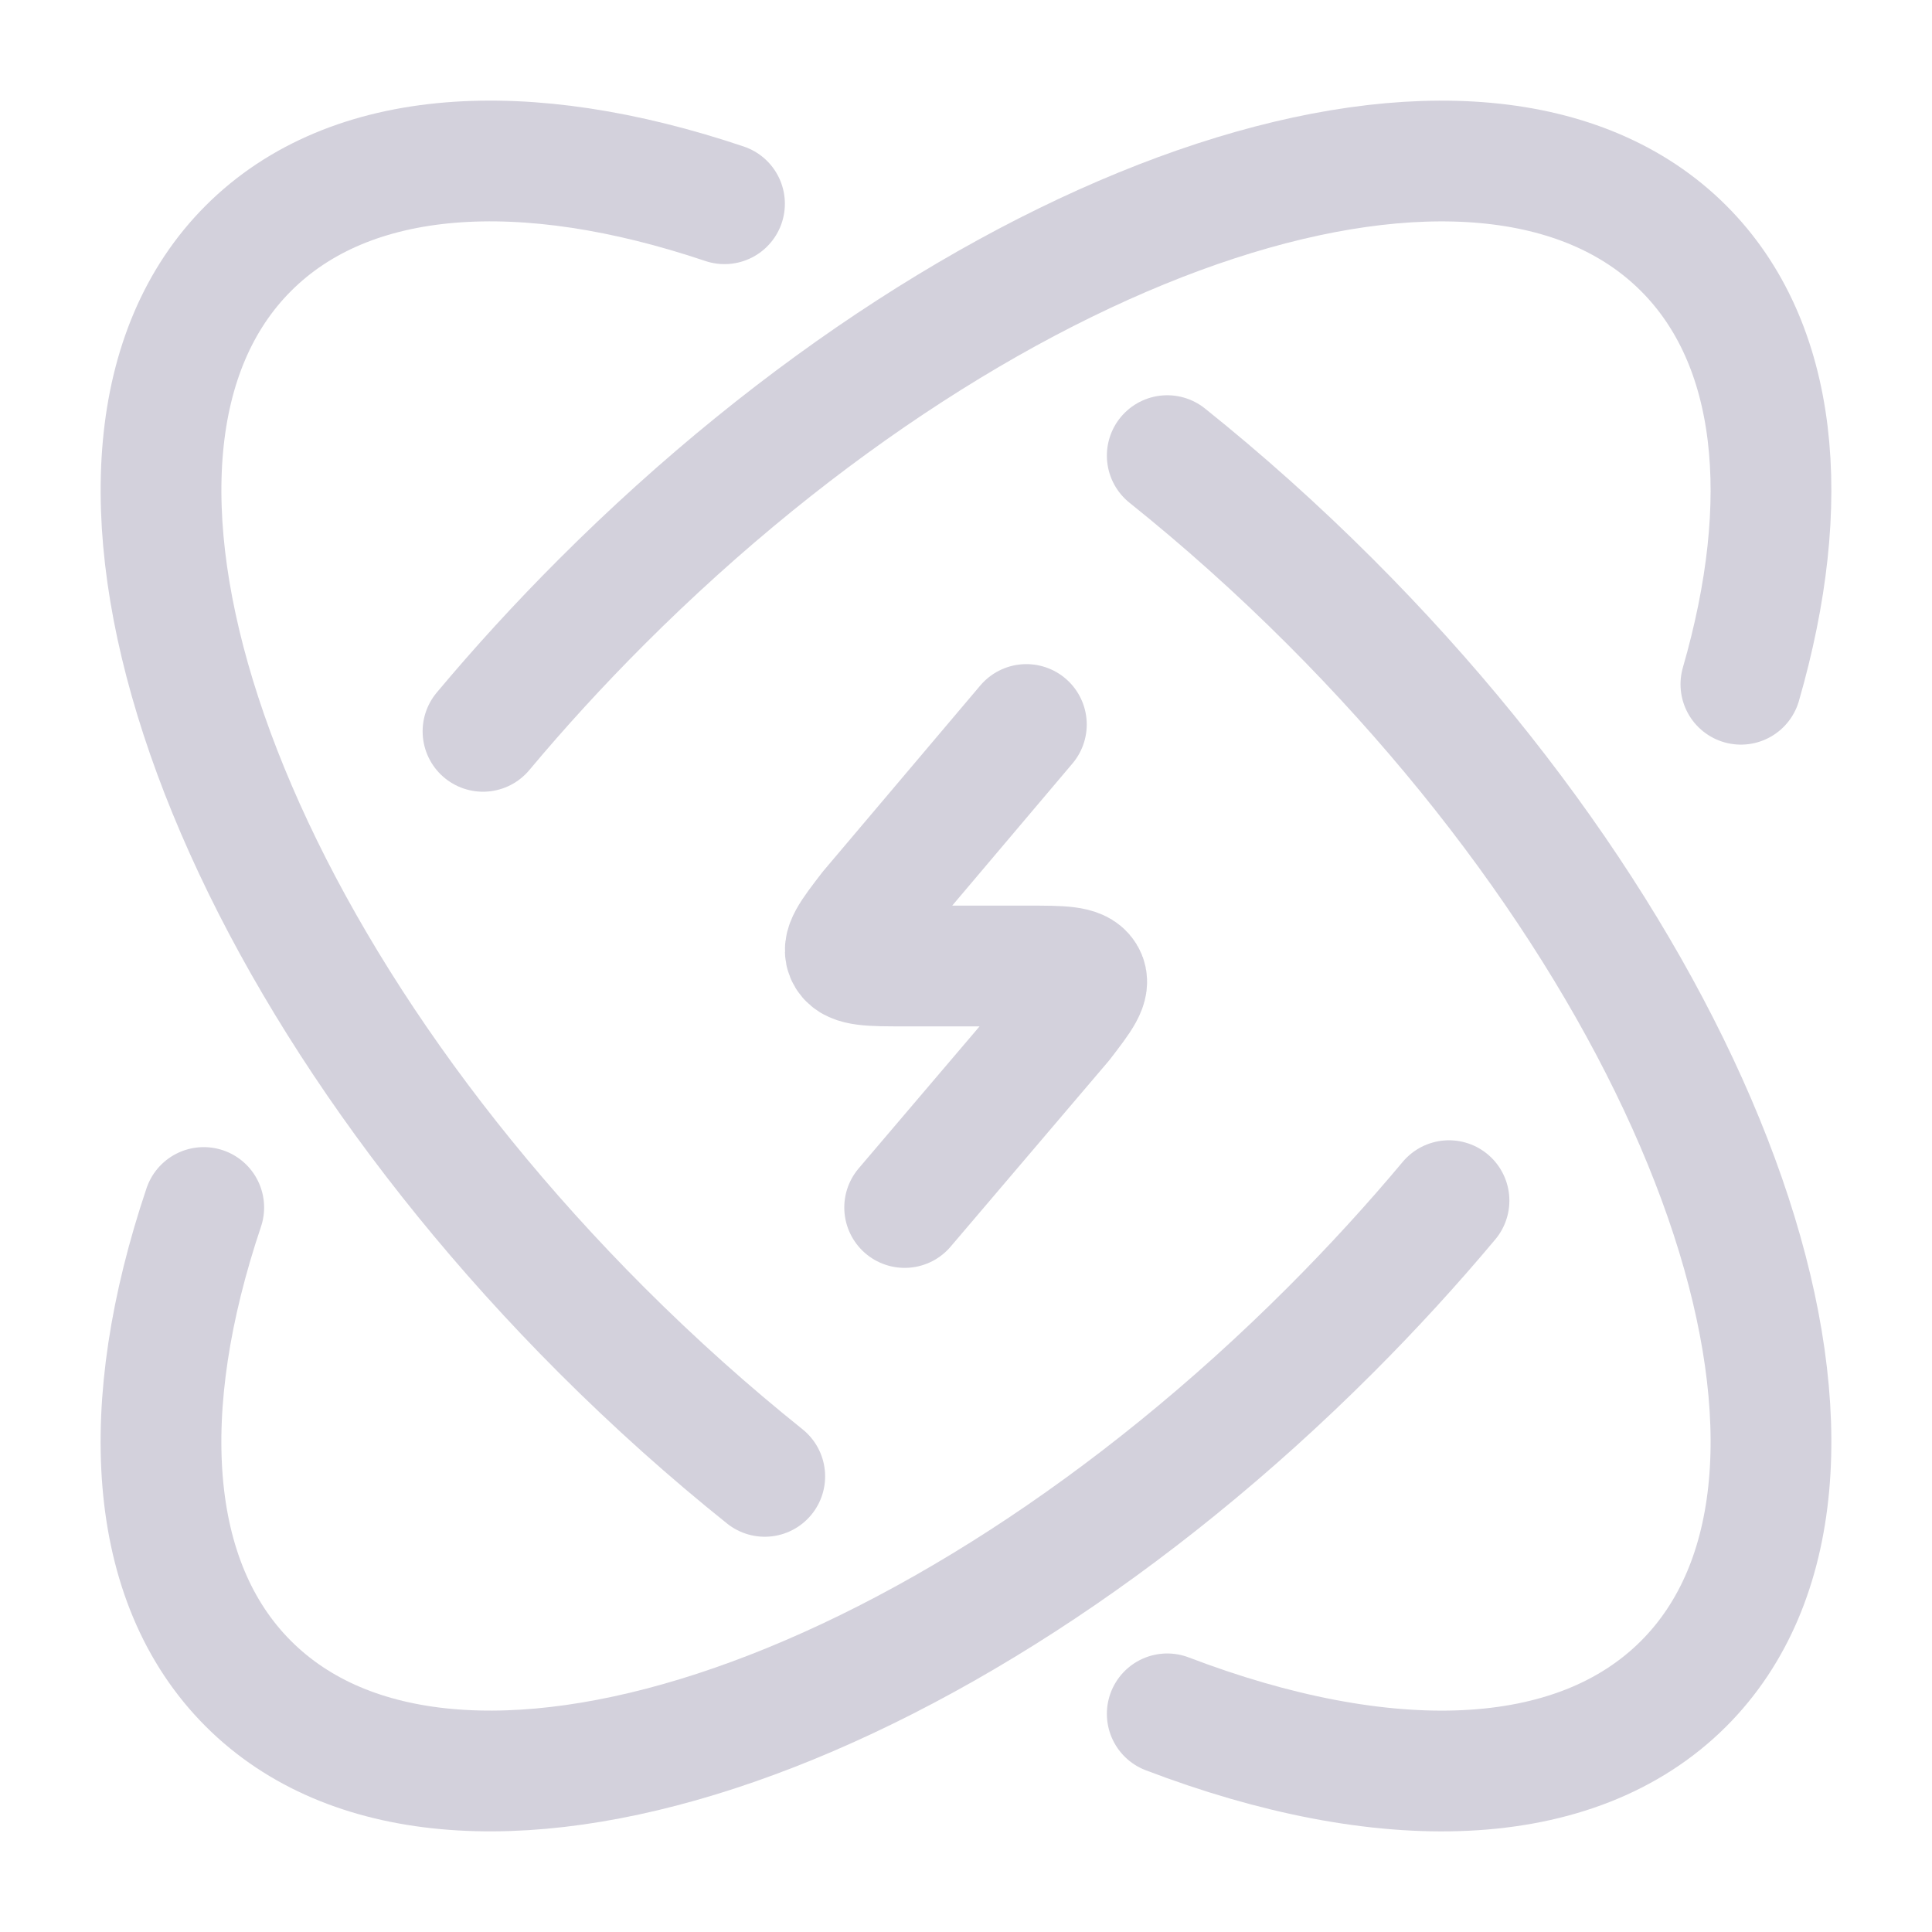
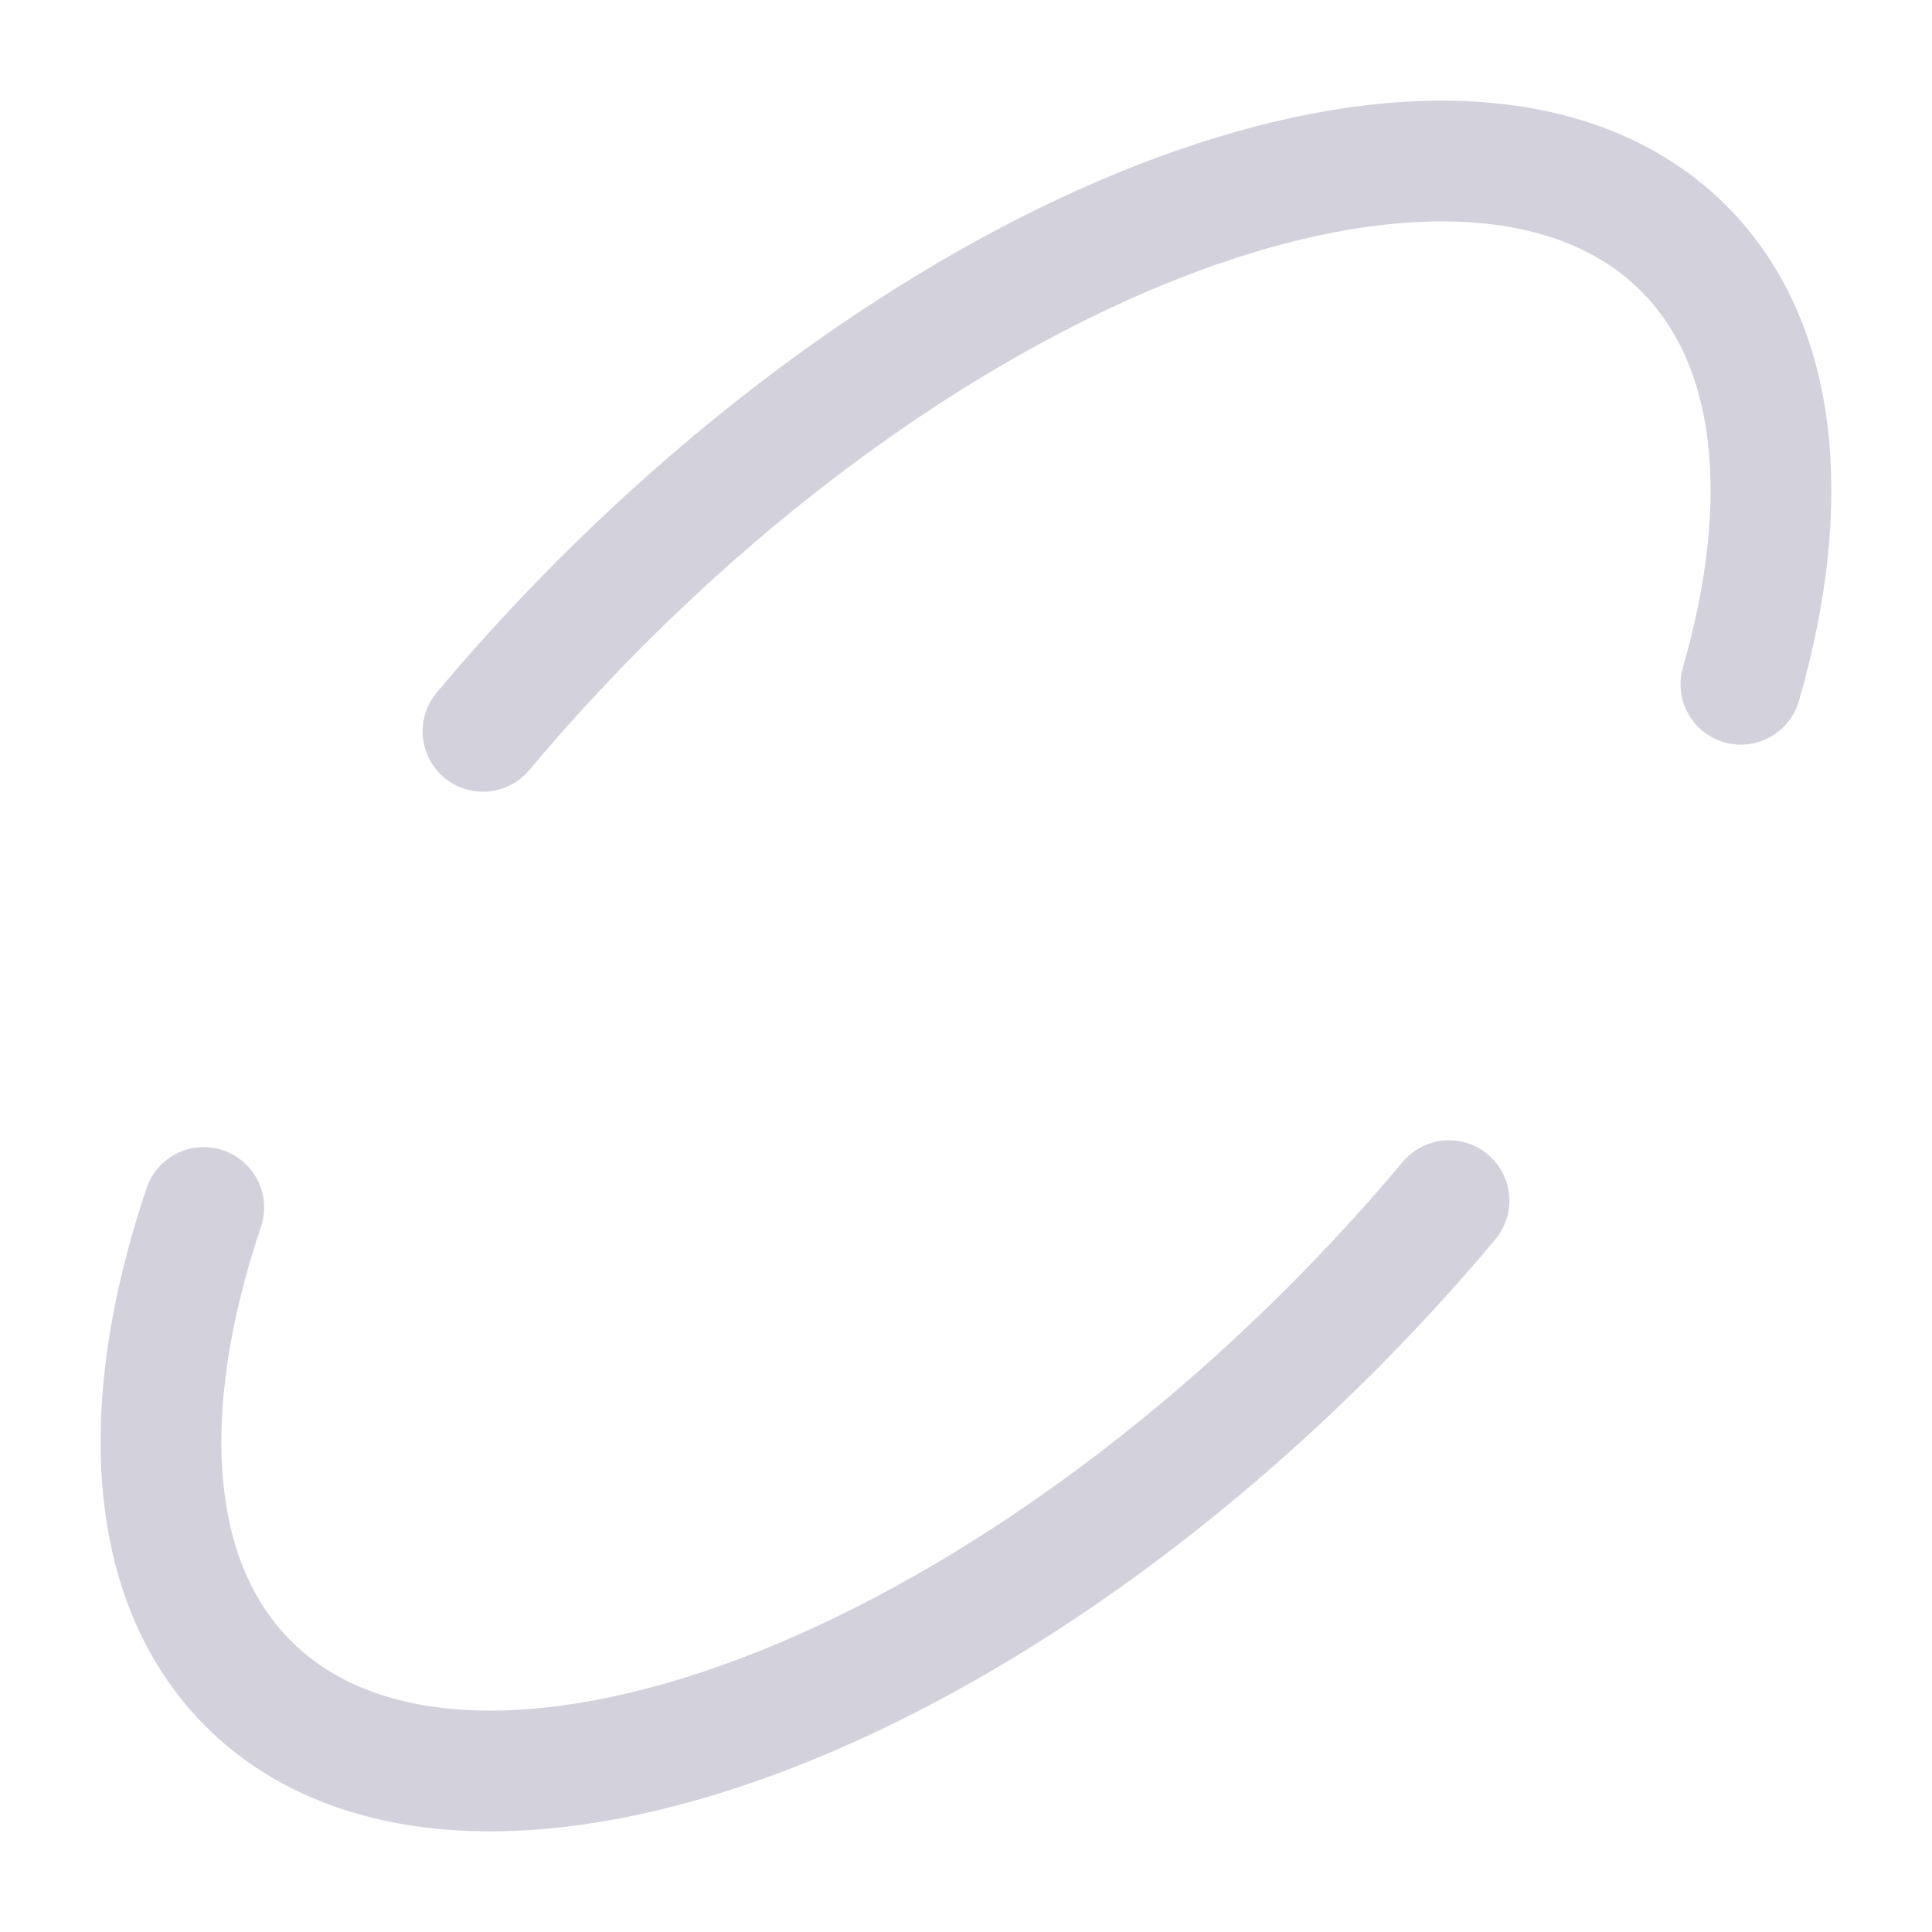
<svg xmlns="http://www.w3.org/2000/svg" width="24" height="24" viewBox="0 0 24 24" fill="none">
  <path d="M21.626 8.5C22.28 6.234 22.096 4.266 20.915 3.085C18.416 0.586 12.399 2.551 7.475 7.475C6.949 8.001 6.457 8.539 6 9.085M18 14.915C17.543 15.461 17.051 15.999 16.525 16.525C11.601 21.449 5.584 23.414 3.085 20.915C1.817 19.648 1.698 17.476 2.531 15" stroke="#D3D1DC" stroke-width="1.5" stroke-linecap="round" stroke-linejoin="round" />
-   <path d="M12.75 9L10.804 11.3C10.567 11.608 10.448 11.762 10.522 11.881C10.595 12 10.809 12 11.238 12H12.762C13.191 12 13.405 12 13.478 12.119C13.552 12.238 13.433 12.392 13.196 12.7L11.238 15" stroke="#D3D1DC" stroke-width="1.5" stroke-linecap="round" stroke-linejoin="round" />
-   <path d="M9.5 18.34C8.813 17.79 8.134 17.184 7.475 16.525C2.551 11.601 0.586 5.584 3.085 3.085C4.352 1.817 6.524 1.698 9 2.531M14.5 21.29C17.181 22.313 19.563 22.267 20.915 20.915C23.414 18.416 21.449 12.399 16.525 7.475C15.866 6.816 15.187 6.21 14.5 5.66" stroke="#D3D1DC" stroke-width="1.5" stroke-linecap="round" stroke-linejoin="round" />
</svg>